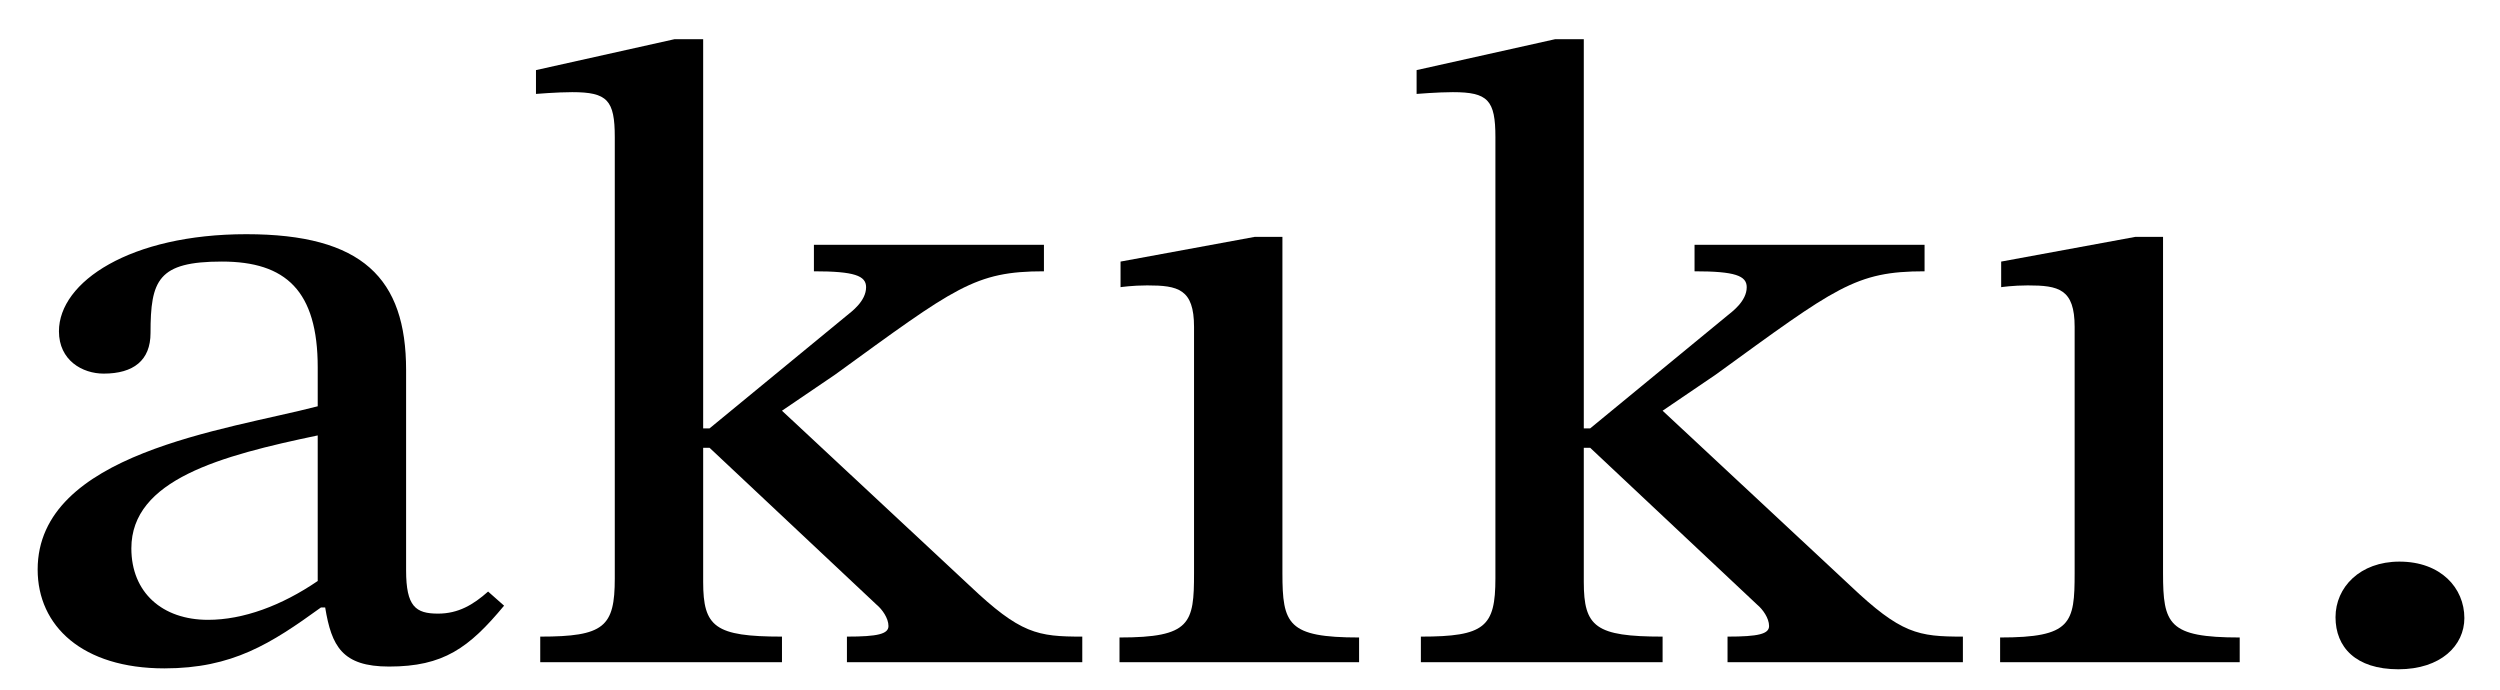
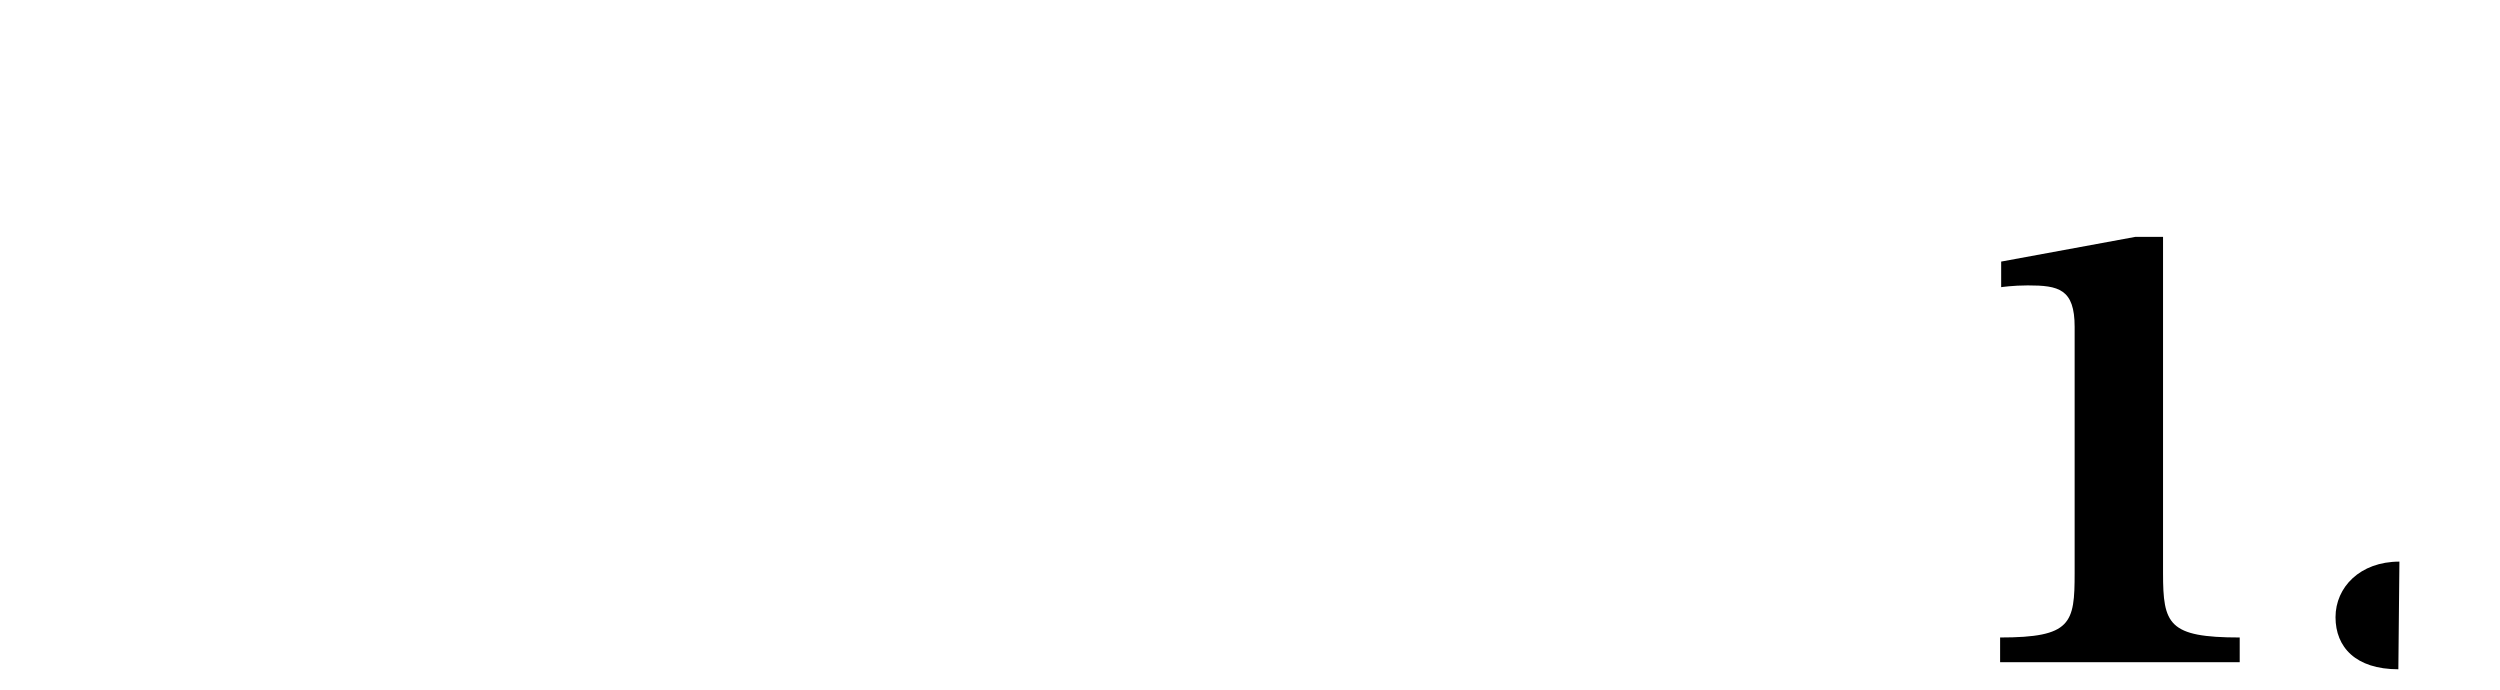
<svg xmlns="http://www.w3.org/2000/svg" viewBox="0 0 1485.28 409.95" data-name="Layer 1" id="Layer_1">
-   <path d="M190.66,360.92c-29.73,21.49-52.51,36.17-93,36.17-48.72,0-75.29-25.16-75.29-58.72,0-69.2,111.98-82.83,166.39-96.99v-23.07c0-45.61-18.98-62.91-56.94-62.91s-42.39,11.01-42.39,42.46c0,16.25-10.12,24.11-27.84,24.11-12.65,0-26.57-7.86-26.57-25.16,0-29.36,42.39-57.67,111.35-57.67s94.9,26.21,94.9,80.73v119c0,21.5,5.69,25.69,18.98,25.69,12.02,0,20.88-5.24,29.74-13.11l9.49,8.39c-20.88,25.16-36.06,36.17-68.33,36.17-27.84,0-34.16-12.06-37.96-35.12h-2.53ZM188.76,258.69c-57.57,12.06-110.72,26.21-110.72,67.1,0,26.21,18.35,42.46,45.55,42.46,20.88,0,43.65-8.39,65.17-23.07v-86.5Z" />
-   <path d="M503.17,393.42v-15.2c18.35,0,24.68-1.57,24.68-6.29s-3.8-9.96-6.96-12.58l-99.33-93.31h-3.8v79.68c0,26.74,6.96,32.5,46.82,32.5v15.2h-143.62v-15.2c37.96,0,44.29-5.77,44.29-34.6V81.49c0-22.02-4.43-26.74-25.31-26.74-8.86,0-21.51,1.05-21.51,1.05v-14.15l82.25-18.35h17.08v231.2h3.8l81.61-67.1c2.53-2.1,11.39-8.39,11.39-16.78,0-6.82-6.96-9.44-31-9.44v-15.73h136.66v15.73c-41.12,0-52.51,9.44-124.01,61.34l-31.63,21.49,111.35,103.8c30.37,28.83,40.49,30.41,67.07,30.41v15.2h-139.82Z" />
-   <path d="M807.46,393.42h-142.35v-14.68c42.39,0,44.28-8.39,44.28-38.27v-146.27c0-22.54-9.49-24.64-27.84-24.64-8.85,0-15.82,1.05-15.82,1.05v-15.2l79.72-14.68h16.45v199.74c0,30.41,3.16,38.27,45.55,38.27v14.68Z" />
-   <path d="M1026.35,393.42v-15.2c18.35,0,24.68-1.57,24.68-6.29s-3.8-9.96-6.96-12.58l-99.32-93.31h-3.8v79.68c0,26.74,6.96,32.5,46.82,32.5v15.2h-143.61v-15.2c37.96,0,44.28-5.77,44.28-34.6V81.49c0-22.02-4.42-26.74-25.31-26.74-8.86,0-21.51,1.05-21.51,1.05v-14.15l82.25-18.35h17.08v231.2h3.8l81.61-67.1c2.53-2.1,11.39-8.39,11.39-16.78,0-6.82-6.96-9.44-31-9.44v-15.73h136.66v15.73c-41.12,0-52.51,9.44-124.01,61.34l-31.63,21.49,111.35,103.8c30.37,28.83,40.49,30.41,67.06,30.41v15.2h-139.82Z" />
  <path d="M1330.64,393.42h-142.35v-14.68c42.39,0,44.28-8.39,44.28-38.27v-146.27c0-22.54-9.49-24.64-27.83-24.64-8.86,0-15.82,1.05-15.82,1.05v-15.2l79.72-14.68h16.45v199.74c0,30.41,3.16,38.27,45.55,38.27v14.68Z" />
-   <path d="M1424.89,397.62c-25.31,0-37.33-13.11-37.33-30.93s14.56-33.03,37.96-33.03c24.67,0,38.59,15.73,38.59,33.55,0,16.25-13.92,30.41-39.22,30.41Z" />
+   <path d="M1424.89,397.62c-25.31,0-37.33-13.11-37.33-30.93s14.56-33.03,37.96-33.03Z" />
</svg>